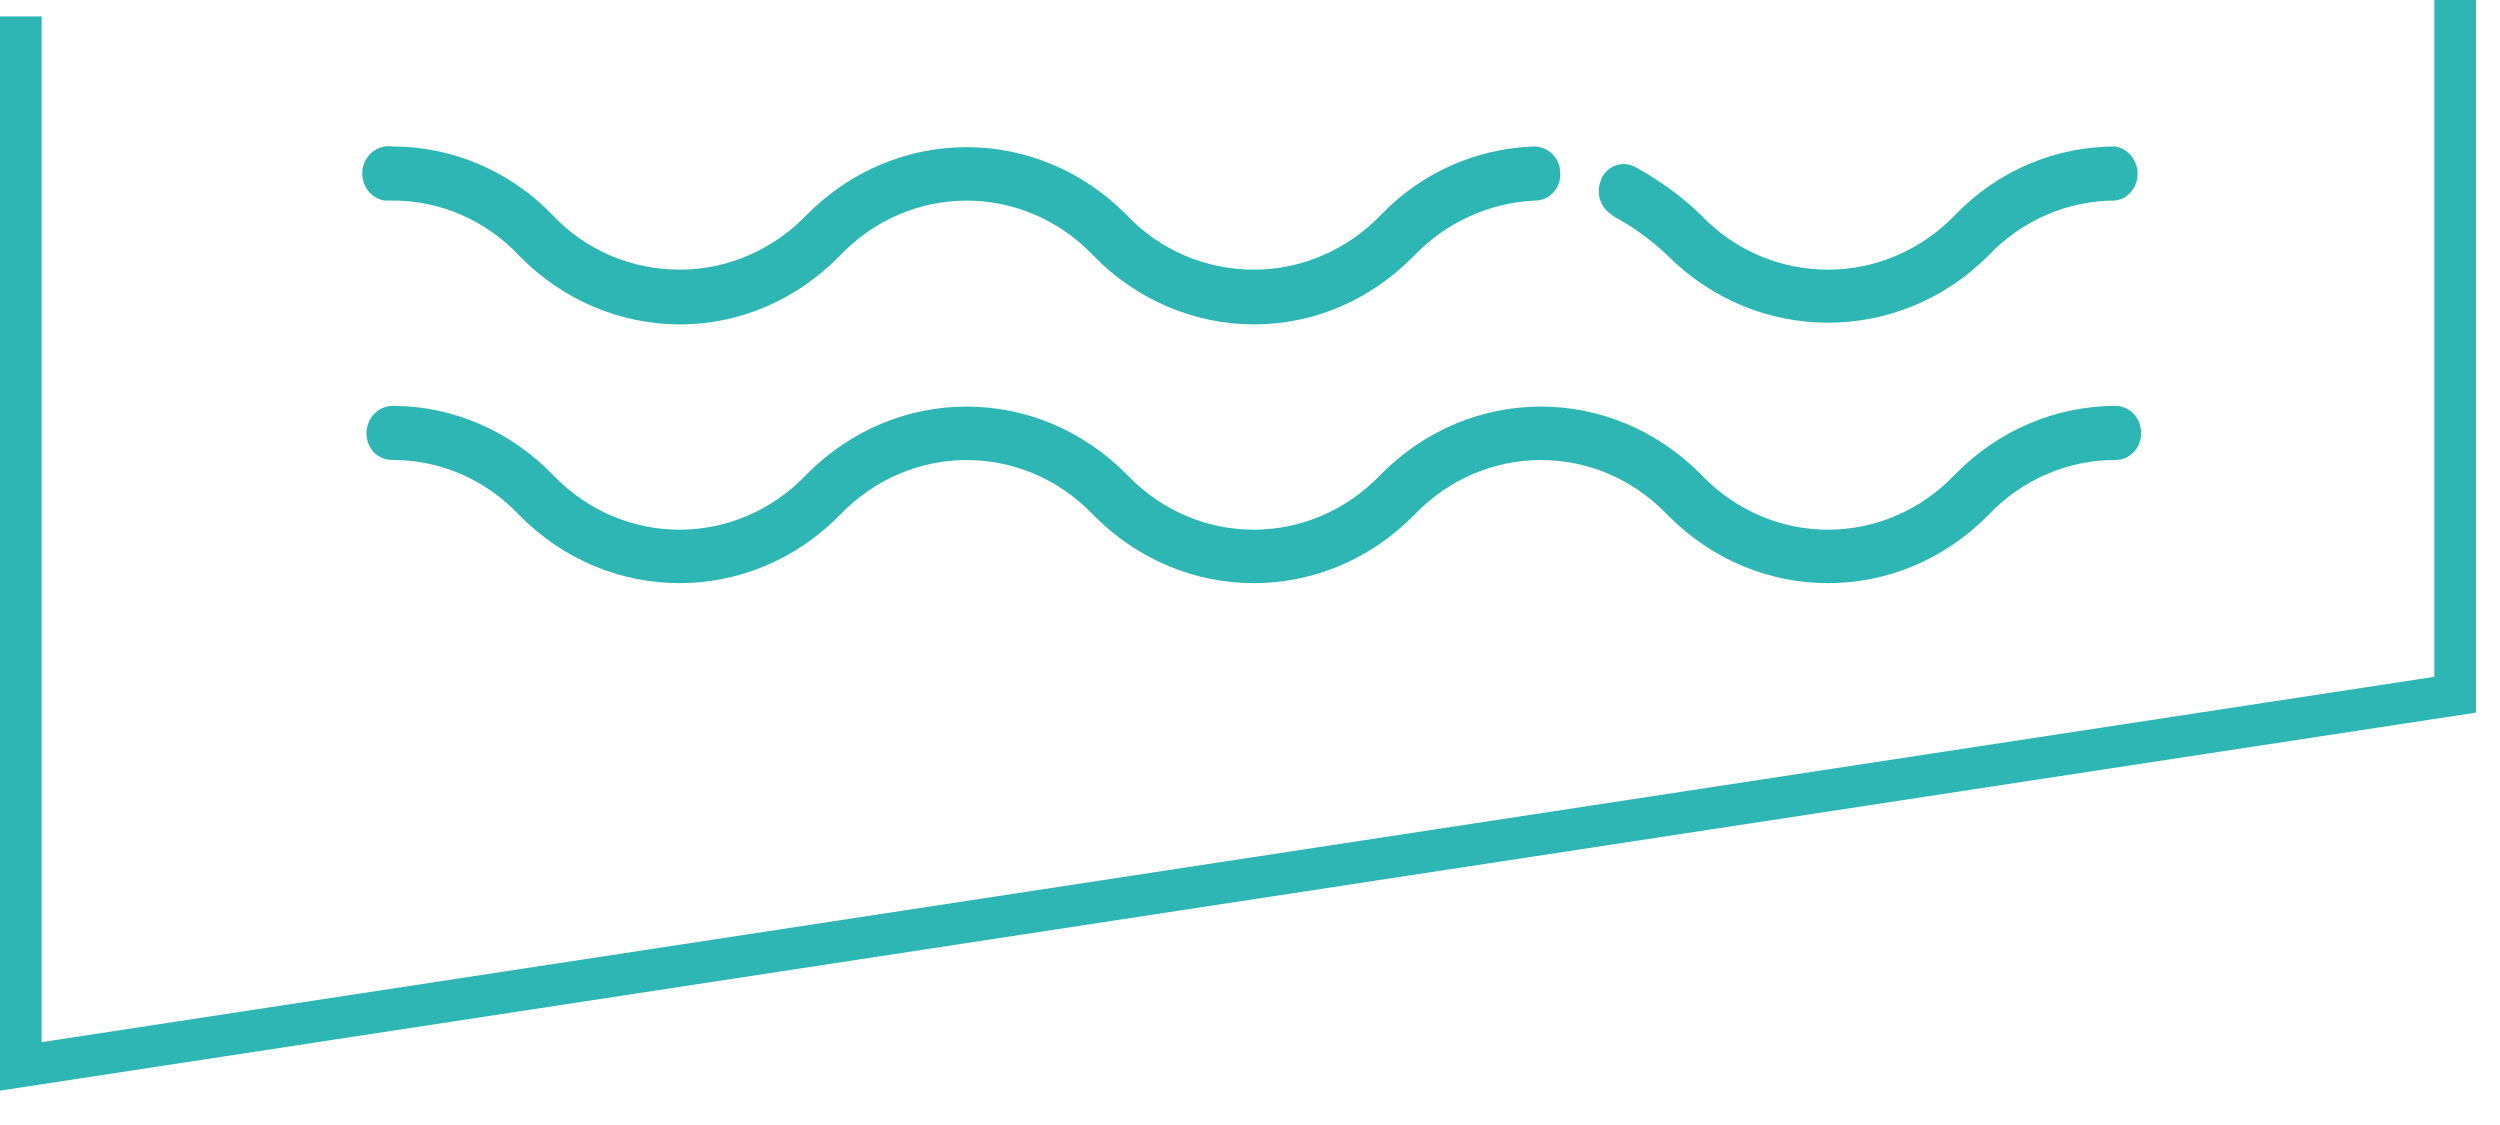
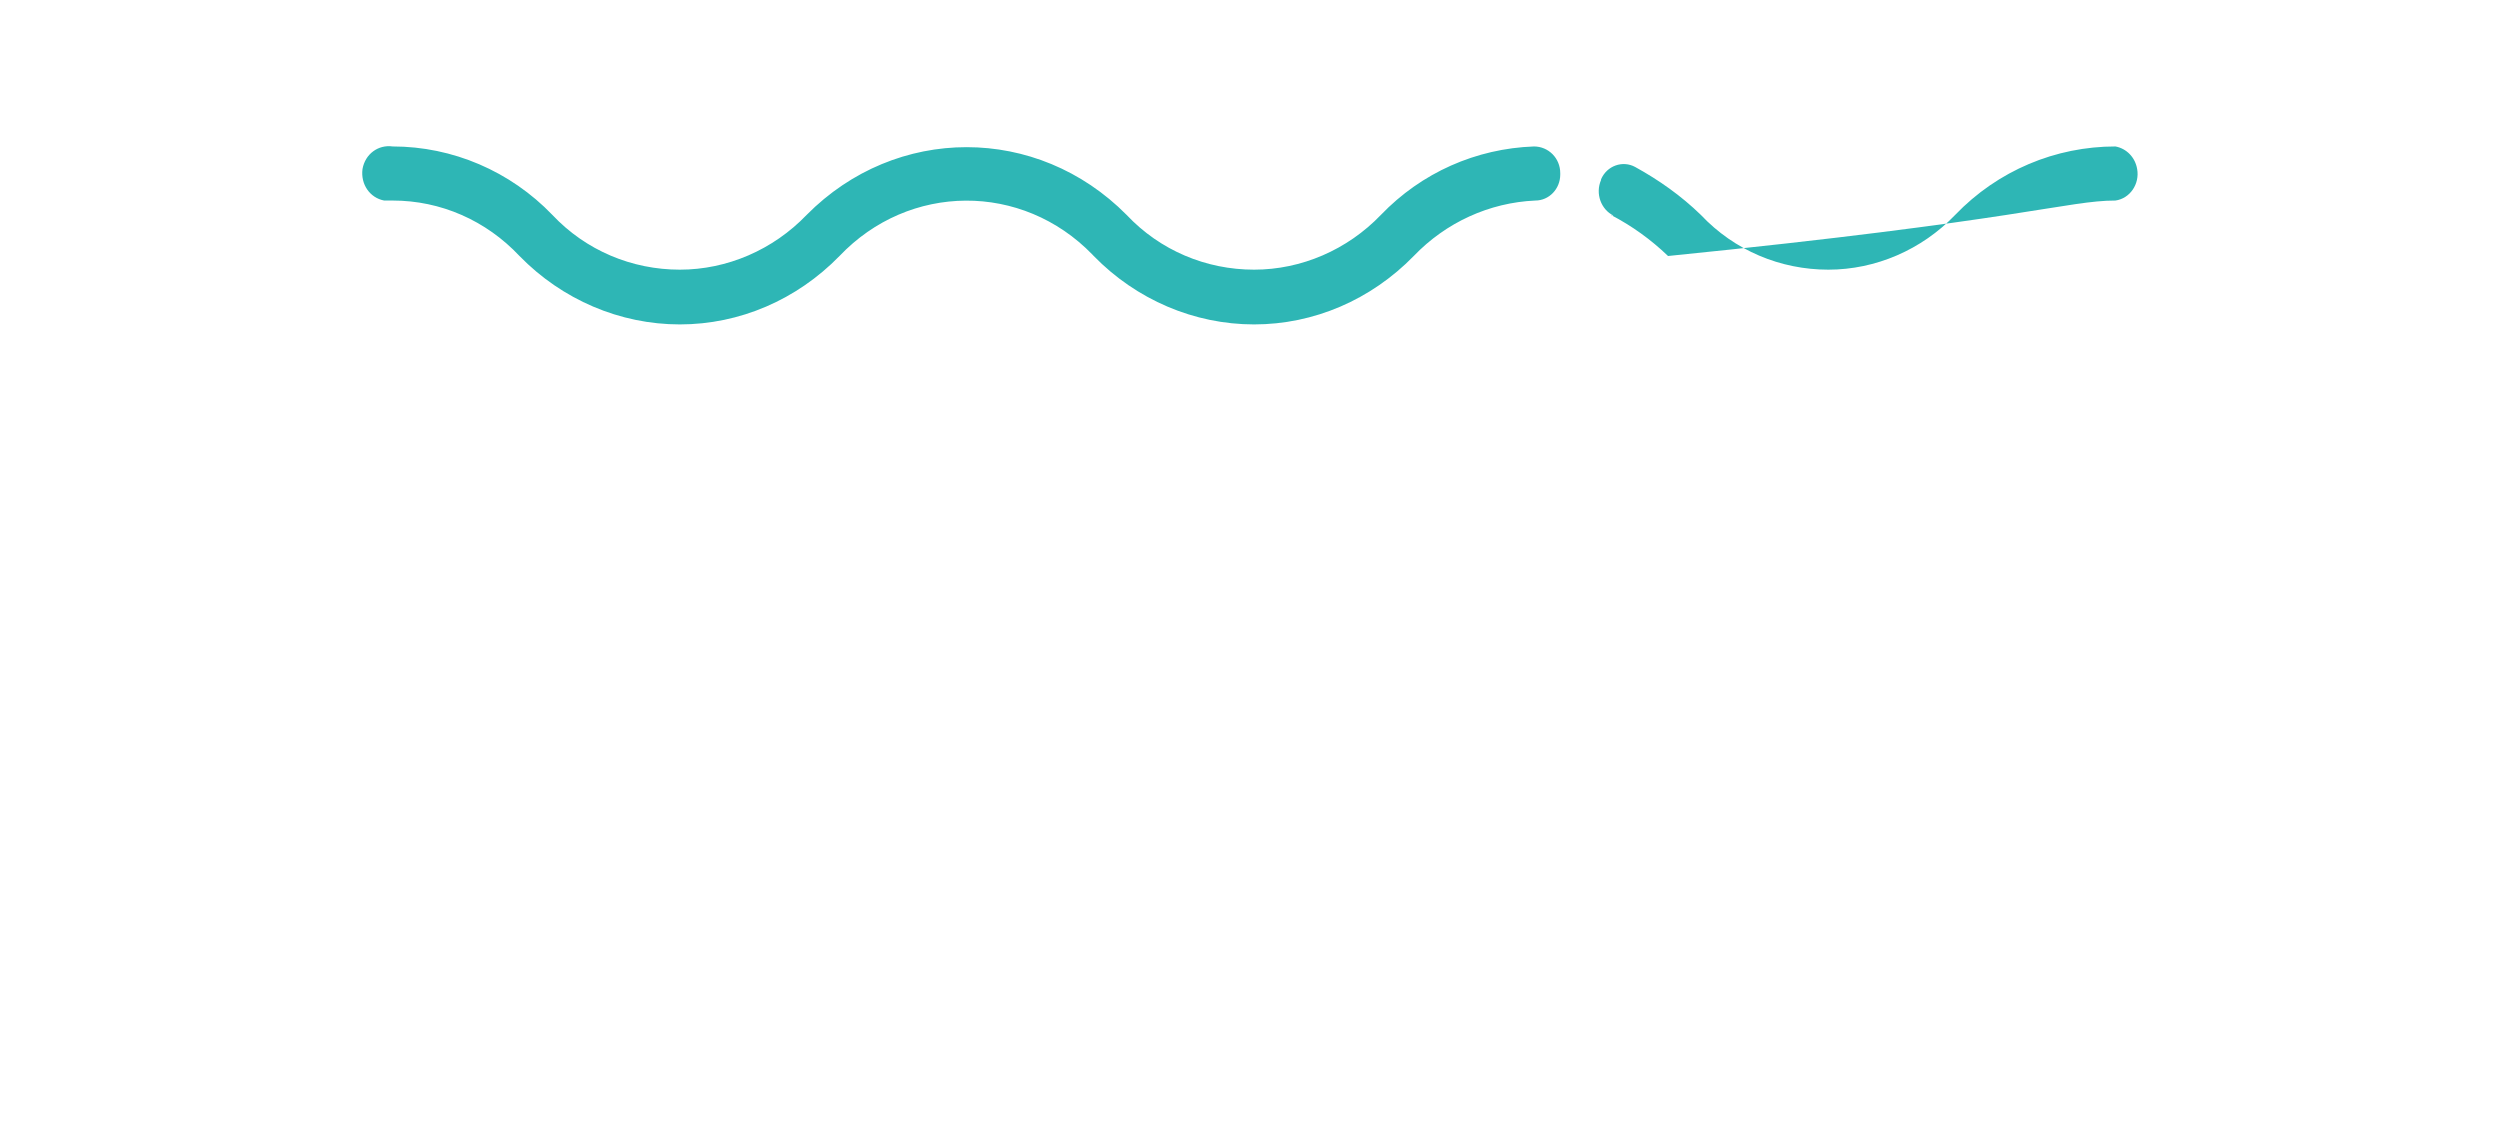
<svg xmlns="http://www.w3.org/2000/svg" width="60" height="27" viewBox="0 0 60 27" fill="none">
-   <path d="M38.661 5.158C39.166 5.421 39.623 5.75 40.033 6.144C42.178 8.279 45.568 8.279 47.712 6.144C48.517 5.29 49.62 4.813 50.771 4.813C51.118 4.764 51.355 4.419 51.292 4.058C51.245 3.778 51.039 3.565 50.771 3.515C49.337 3.515 47.949 4.09 46.924 5.158C46.12 5.996 45.016 6.472 43.88 6.472C42.729 6.472 41.626 6.012 40.821 5.158C40.348 4.698 39.812 4.32 39.245 4.008C38.945 3.844 38.566 3.975 38.425 4.304C38.425 4.304 38.425 4.304 38.425 4.32C38.283 4.649 38.425 5.027 38.724 5.175H38.677L38.661 5.158Z" fill="#2EB6B5" />
+   <path d="M38.661 5.158C39.166 5.421 39.623 5.75 40.033 6.144C48.517 5.29 49.62 4.813 50.771 4.813C51.118 4.764 51.355 4.419 51.292 4.058C51.245 3.778 51.039 3.565 50.771 3.515C49.337 3.515 47.949 4.09 46.924 5.158C46.12 5.996 45.016 6.472 43.88 6.472C42.729 6.472 41.626 6.012 40.821 5.158C40.348 4.698 39.812 4.32 39.245 4.008C38.945 3.844 38.566 3.975 38.425 4.304C38.425 4.304 38.425 4.304 38.425 4.32C38.283 4.649 38.425 5.027 38.724 5.175H38.677L38.661 5.158Z" fill="#2EB6B5" />
  <path d="M9.425 4.813C10.576 4.813 11.664 5.289 12.468 6.144C13.493 7.195 14.881 7.786 16.316 7.786C17.751 7.786 19.123 7.195 20.148 6.144C21.819 4.386 24.532 4.37 26.219 6.111L26.25 6.144C27.275 7.195 28.663 7.786 30.098 7.786C31.533 7.786 32.905 7.195 33.93 6.144C34.702 5.339 35.743 4.862 36.847 4.813C37.178 4.813 37.446 4.534 37.446 4.189C37.446 4.189 37.446 4.172 37.446 4.156C37.446 3.795 37.162 3.515 36.815 3.515C35.428 3.565 34.119 4.14 33.141 5.158C32.337 5.996 31.233 6.472 30.098 6.472C28.947 6.472 27.843 6.012 27.039 5.158C24.894 2.99 21.504 2.99 19.359 5.158C18.555 5.996 17.451 6.472 16.316 6.472C15.165 6.472 14.061 6.012 13.257 5.158C12.248 4.107 10.86 3.515 9.425 3.515C9.078 3.466 8.763 3.696 8.7 4.057C8.652 4.419 8.873 4.747 9.22 4.813C9.283 4.813 9.346 4.813 9.425 4.813Z" fill="#2EB6B5" />
-   <path d="M50.771 9.741C49.336 9.741 47.949 10.333 46.924 11.384C45.252 13.142 42.54 13.158 40.853 11.417L40.821 11.384C38.677 9.216 35.286 9.216 33.142 11.384C31.47 13.142 28.758 13.158 27.071 11.417L27.039 11.384C24.895 9.216 21.505 9.216 19.36 11.384C17.689 13.142 14.976 13.158 13.289 11.417L13.258 11.384C12.232 10.333 10.861 9.741 9.426 9.741C9.079 9.741 8.795 10.037 8.795 10.398C8.795 10.76 9.063 11.039 9.41 11.039C9.41 11.039 9.41 11.039 9.426 11.039C10.577 11.039 11.665 11.515 12.469 12.37C14.614 14.538 18.004 14.538 20.148 12.37C21.82 10.612 24.532 10.595 26.219 12.337L26.251 12.37C28.395 14.538 31.786 14.538 33.93 12.37C35.602 10.612 38.314 10.595 40.001 12.337L40.033 12.37C42.177 14.538 45.568 14.538 47.712 12.37C48.516 11.515 49.62 11.039 50.771 11.039C51.102 11.039 51.37 10.776 51.386 10.431C51.386 10.431 51.386 10.415 51.386 10.398C51.386 10.037 51.134 9.758 50.787 9.741C50.787 9.741 50.787 9.741 50.771 9.741Z" fill="#2EB6B5" />
-   <path d="M0.5 0.394V25.593L58.923 16.673V0" stroke="#2EB6B5" stroke-miterlimit="10" />
</svg>